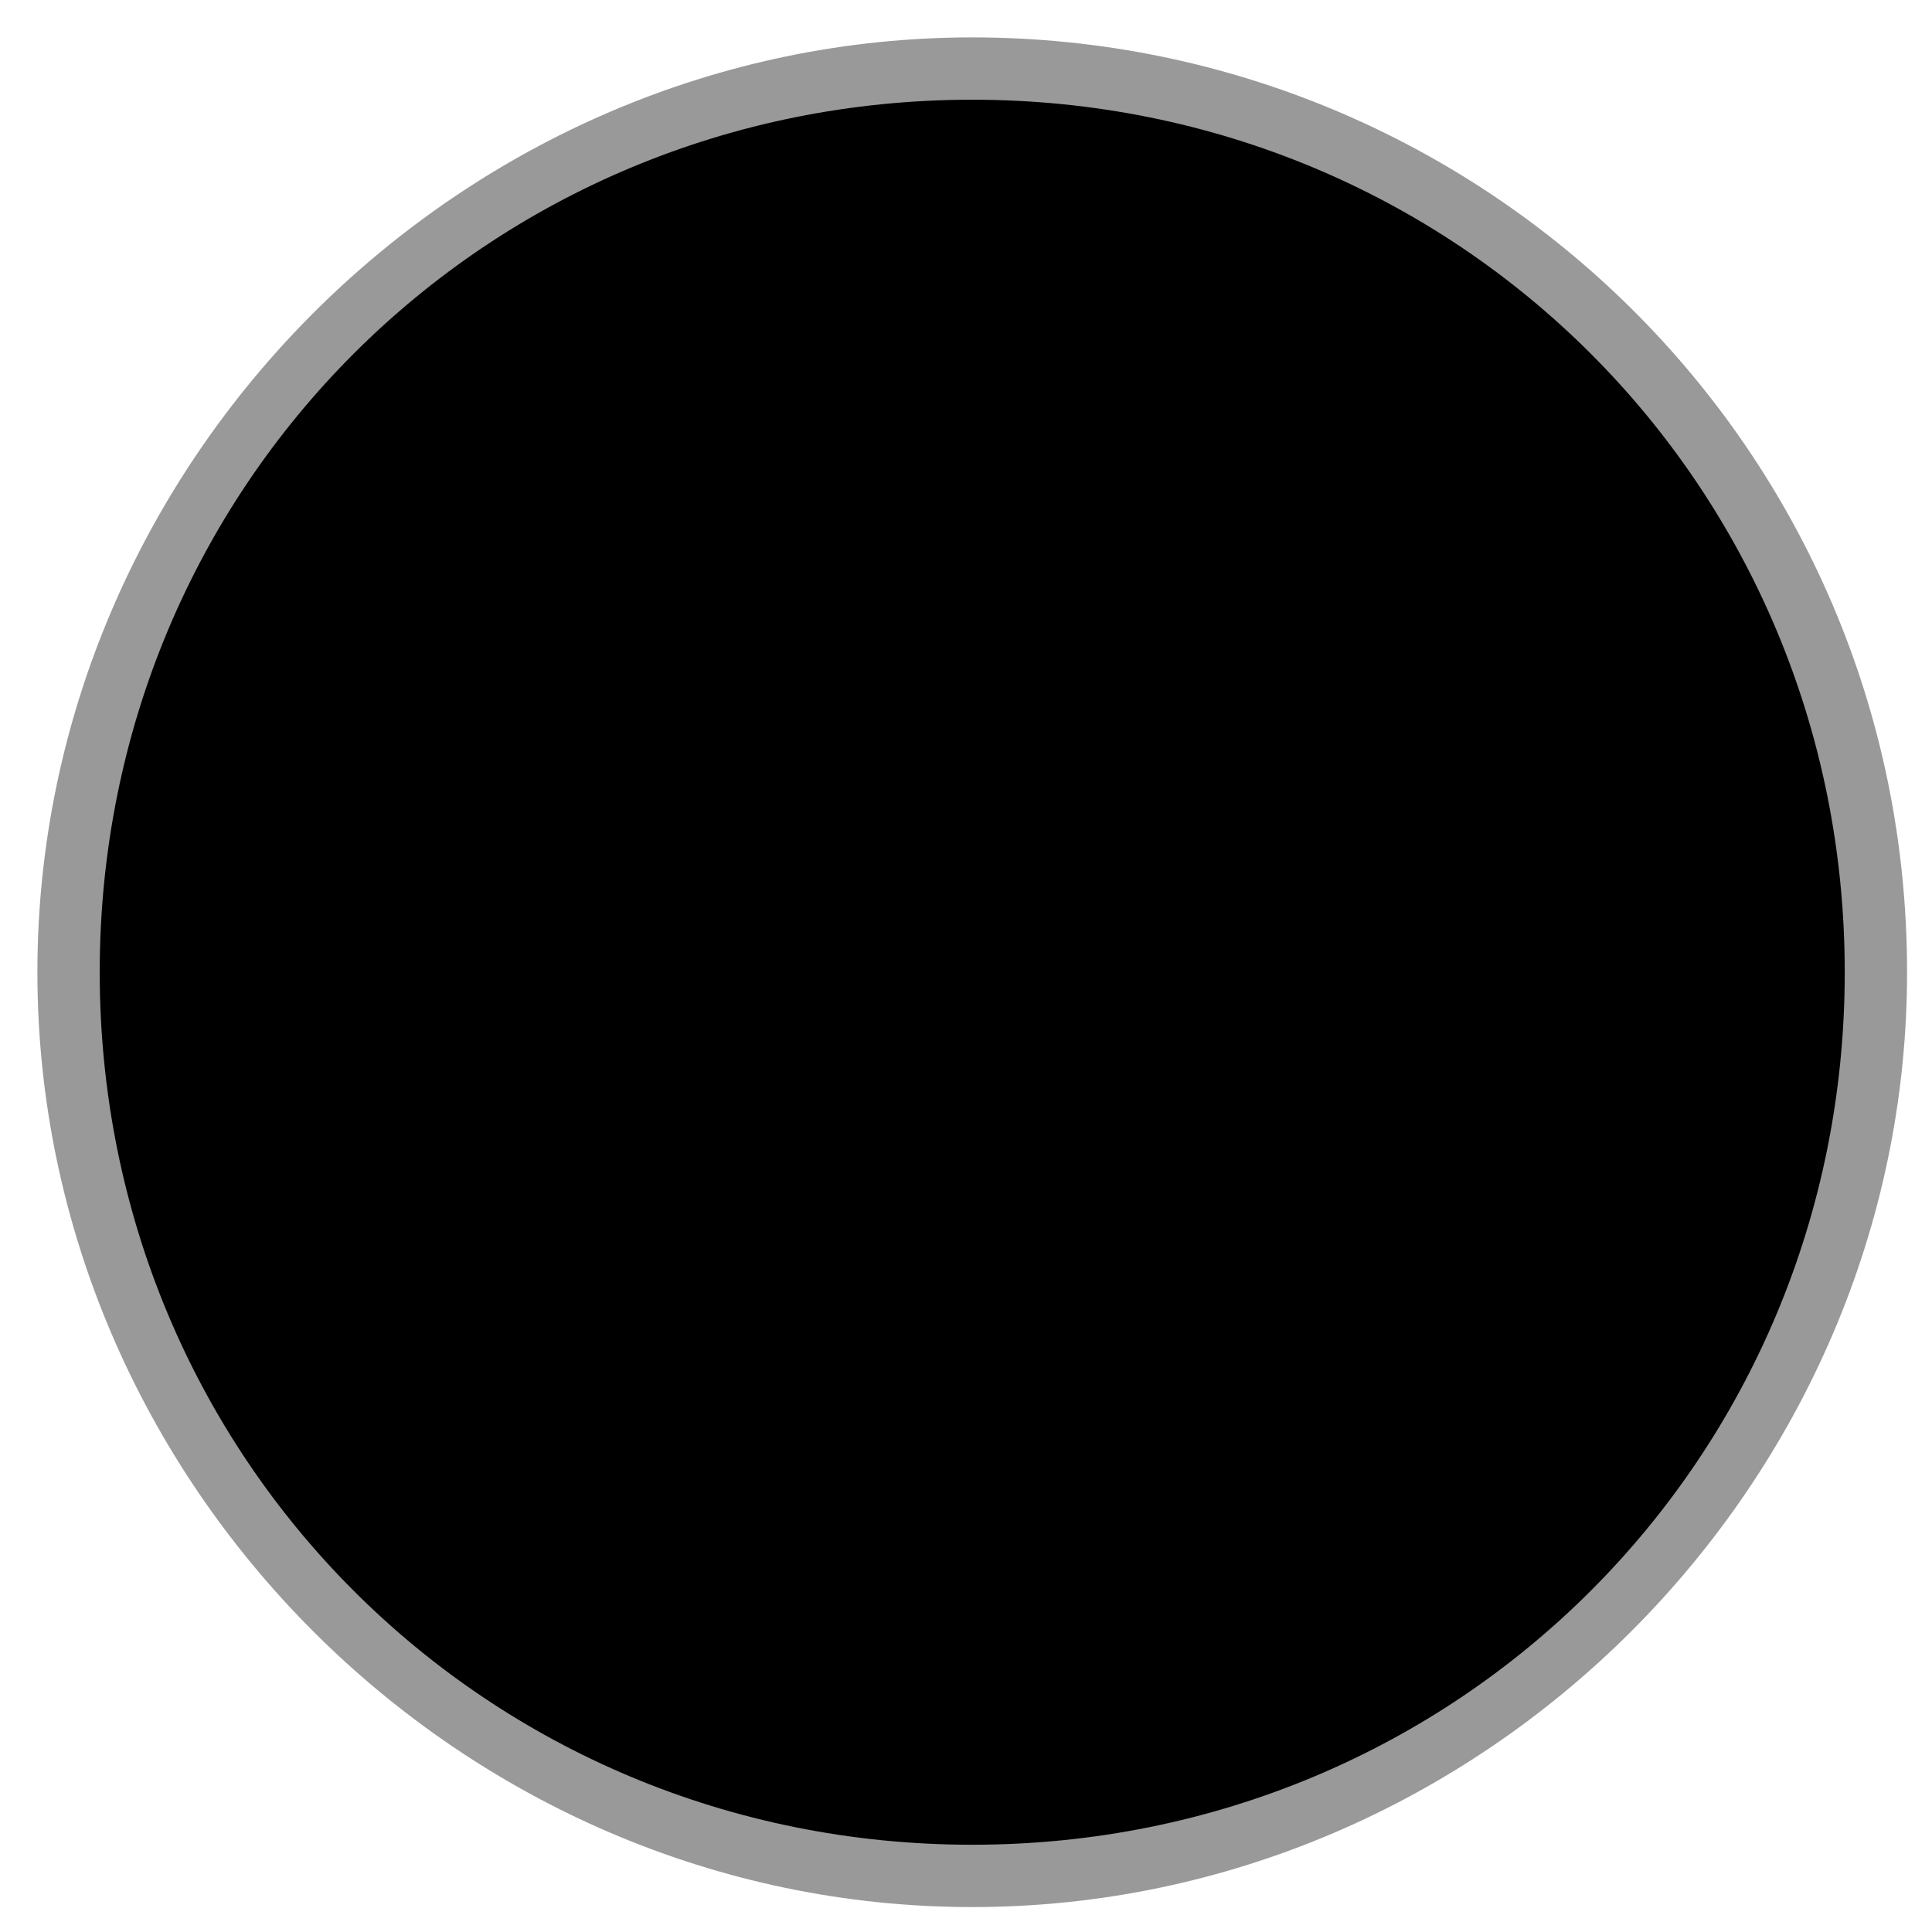
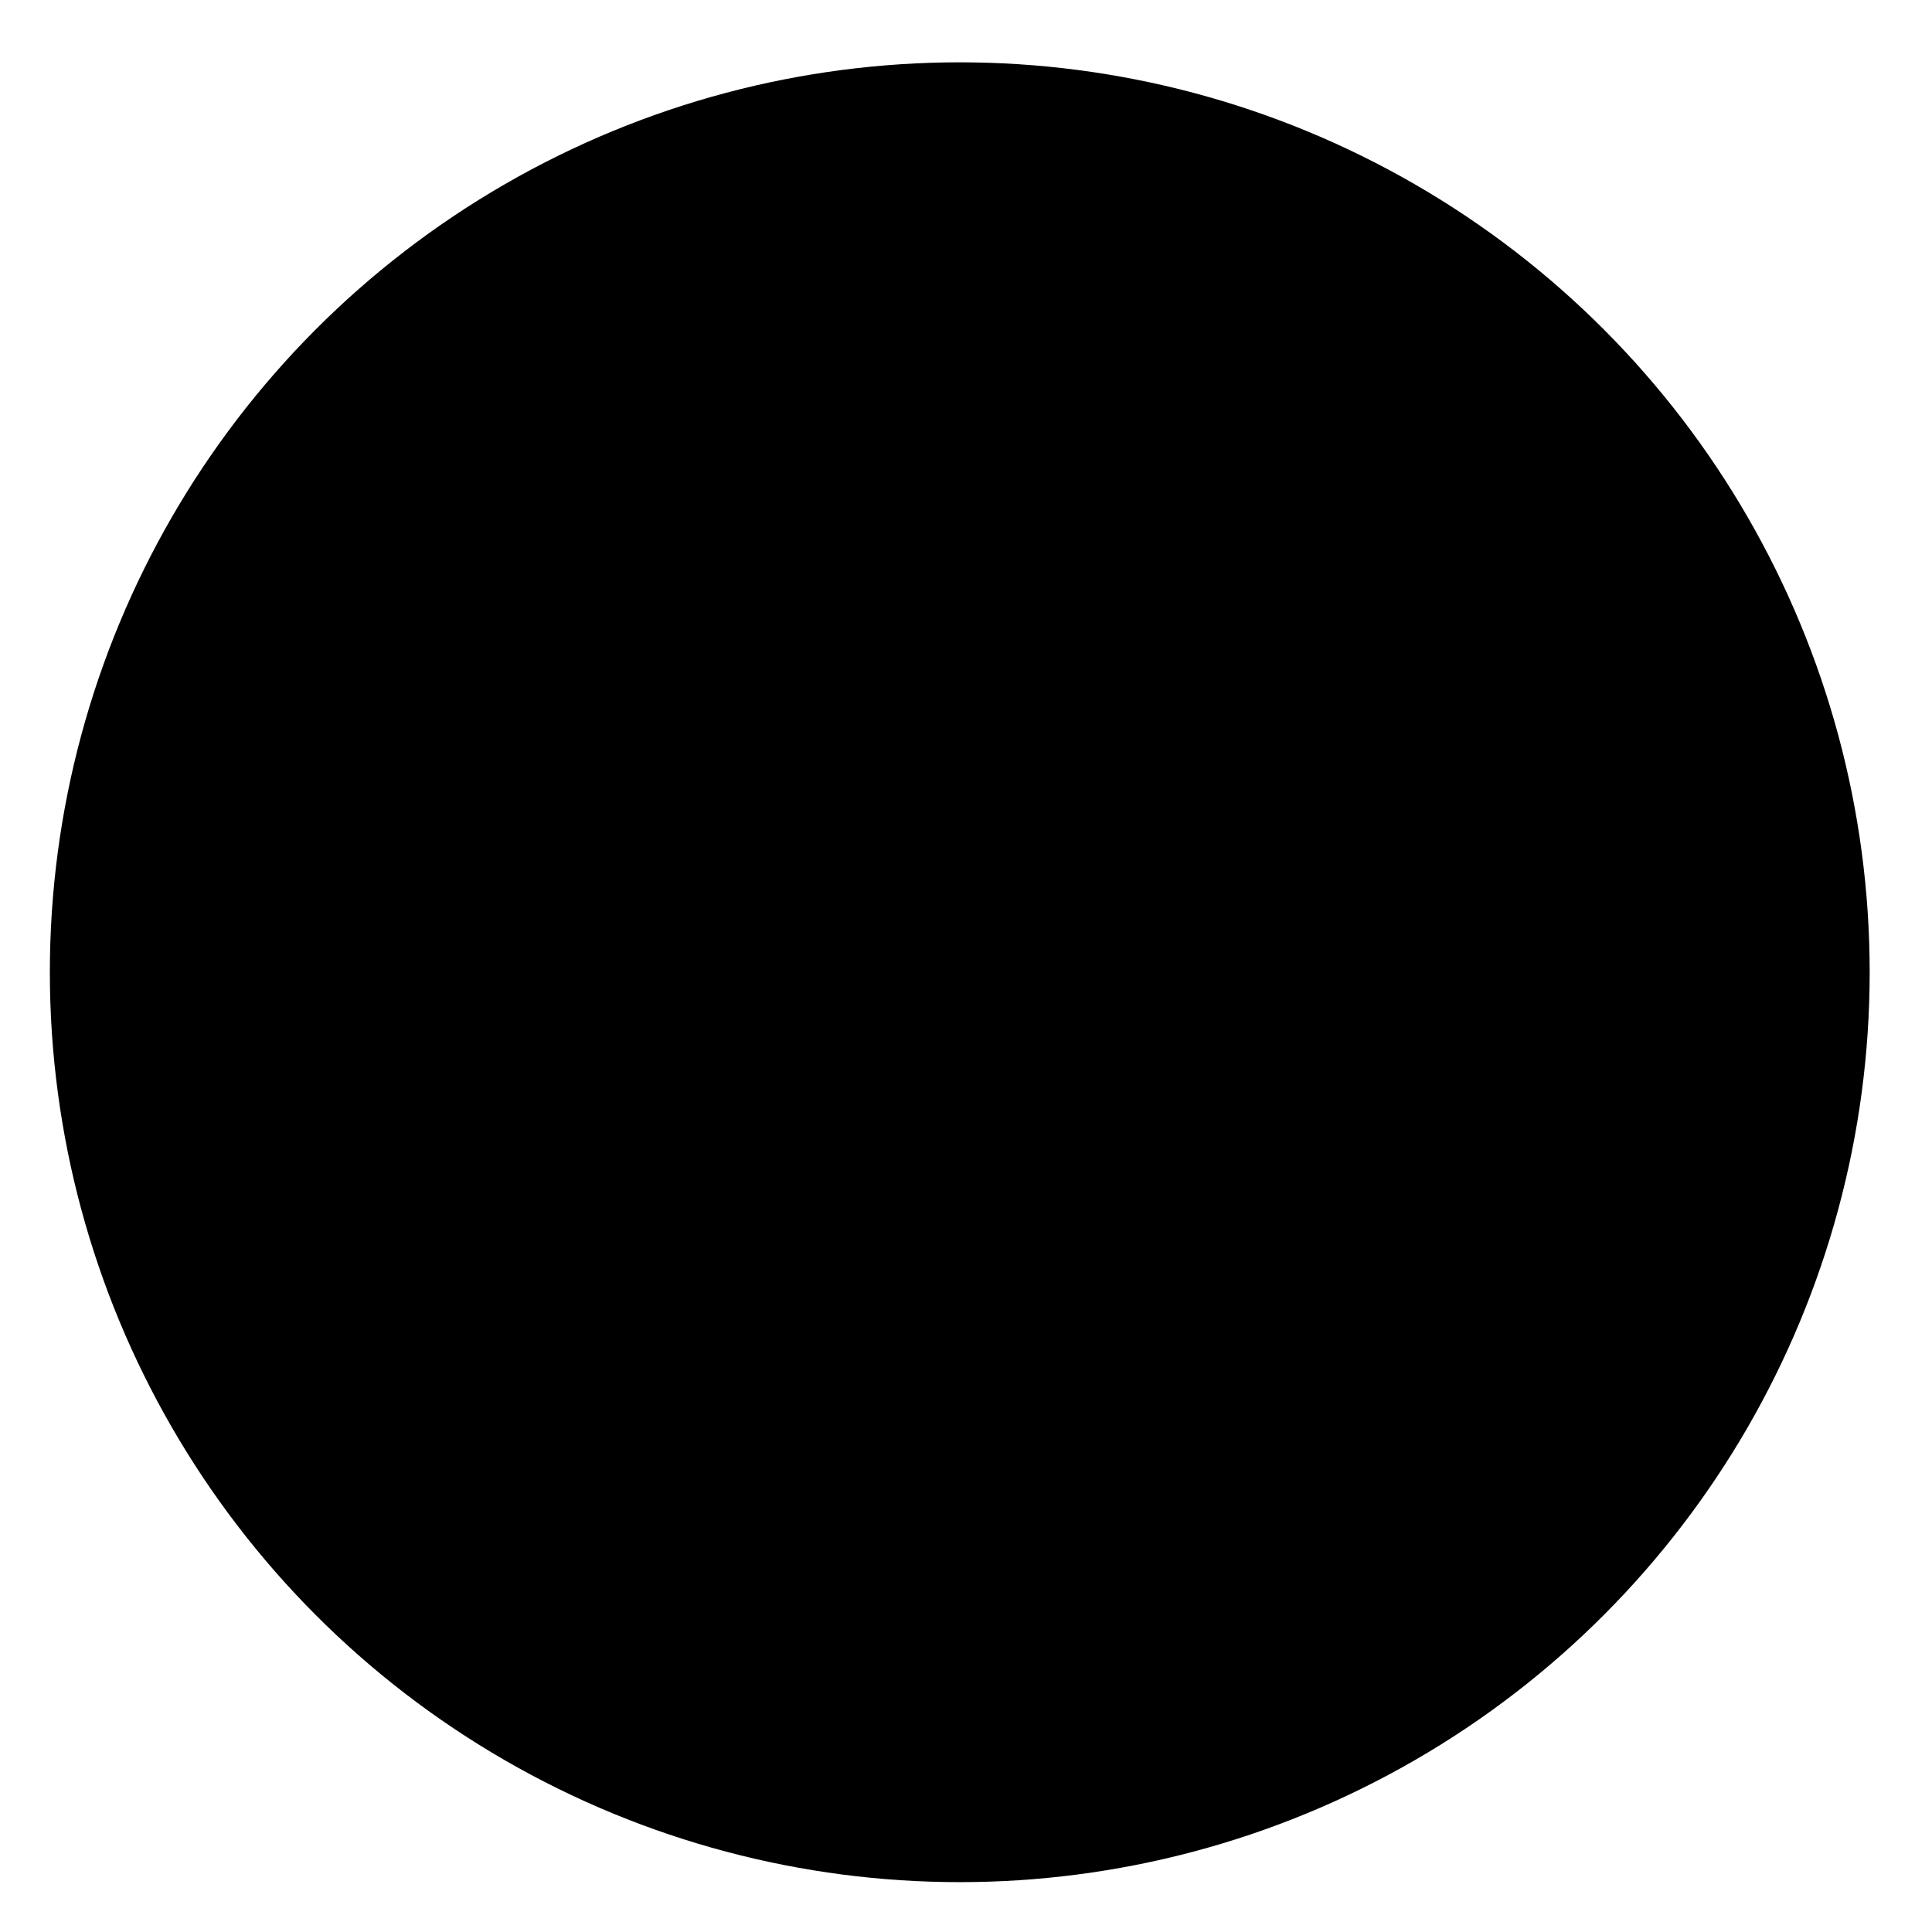
<svg xmlns="http://www.w3.org/2000/svg" version="1.1" baseProfile="basic" id="Layer_1" x="0" y="0" viewBox="0 0 15.5 15.5" xml:space="preserve">
  <style />
  <circle cx="7.7" cy="7.8" r="7.3" />
-   <path d="M7.8.8c3.9 0 7 3.1 7 7s-3.1 7-7 7-7-3.1-7-7 3.1-7 7-7m0-.5C3.7.3.3 3.7.3 7.8s3.4 7.5 7.5 7.5 7.5-3.4 7.5-7.5c0-4.2-3.4-7.5-7.5-7.5z" fill="#999" />
</svg>